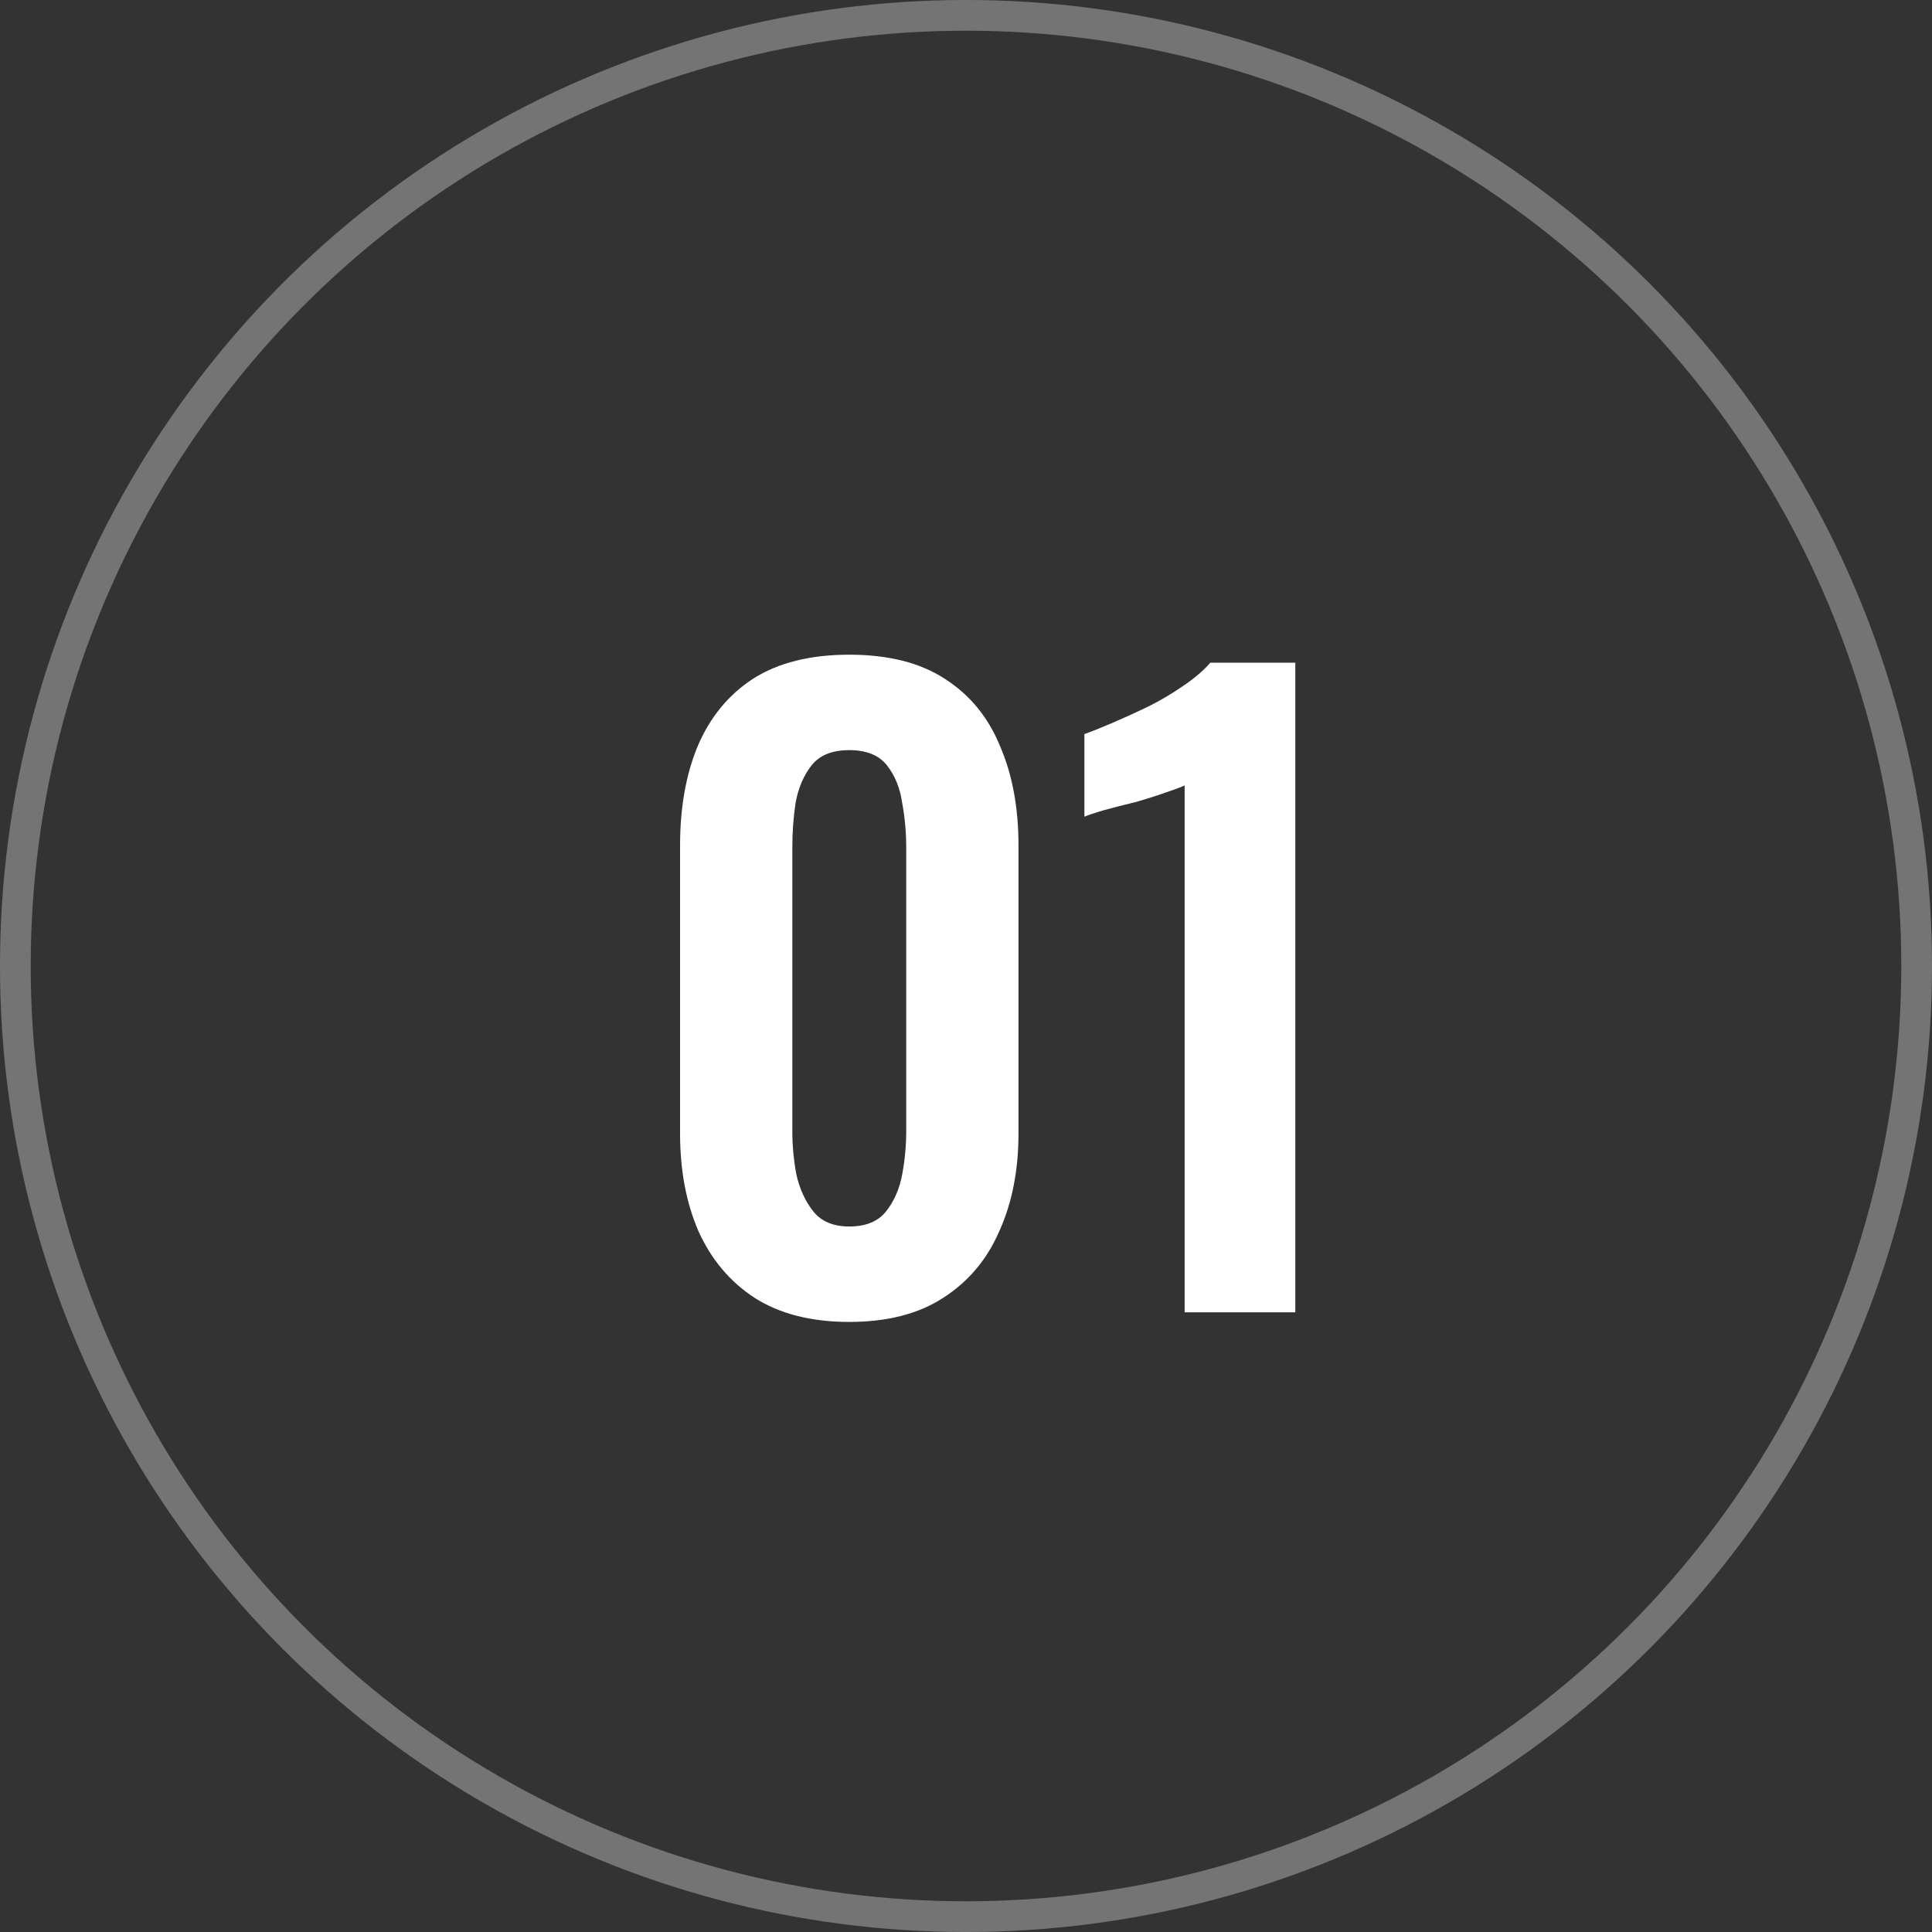
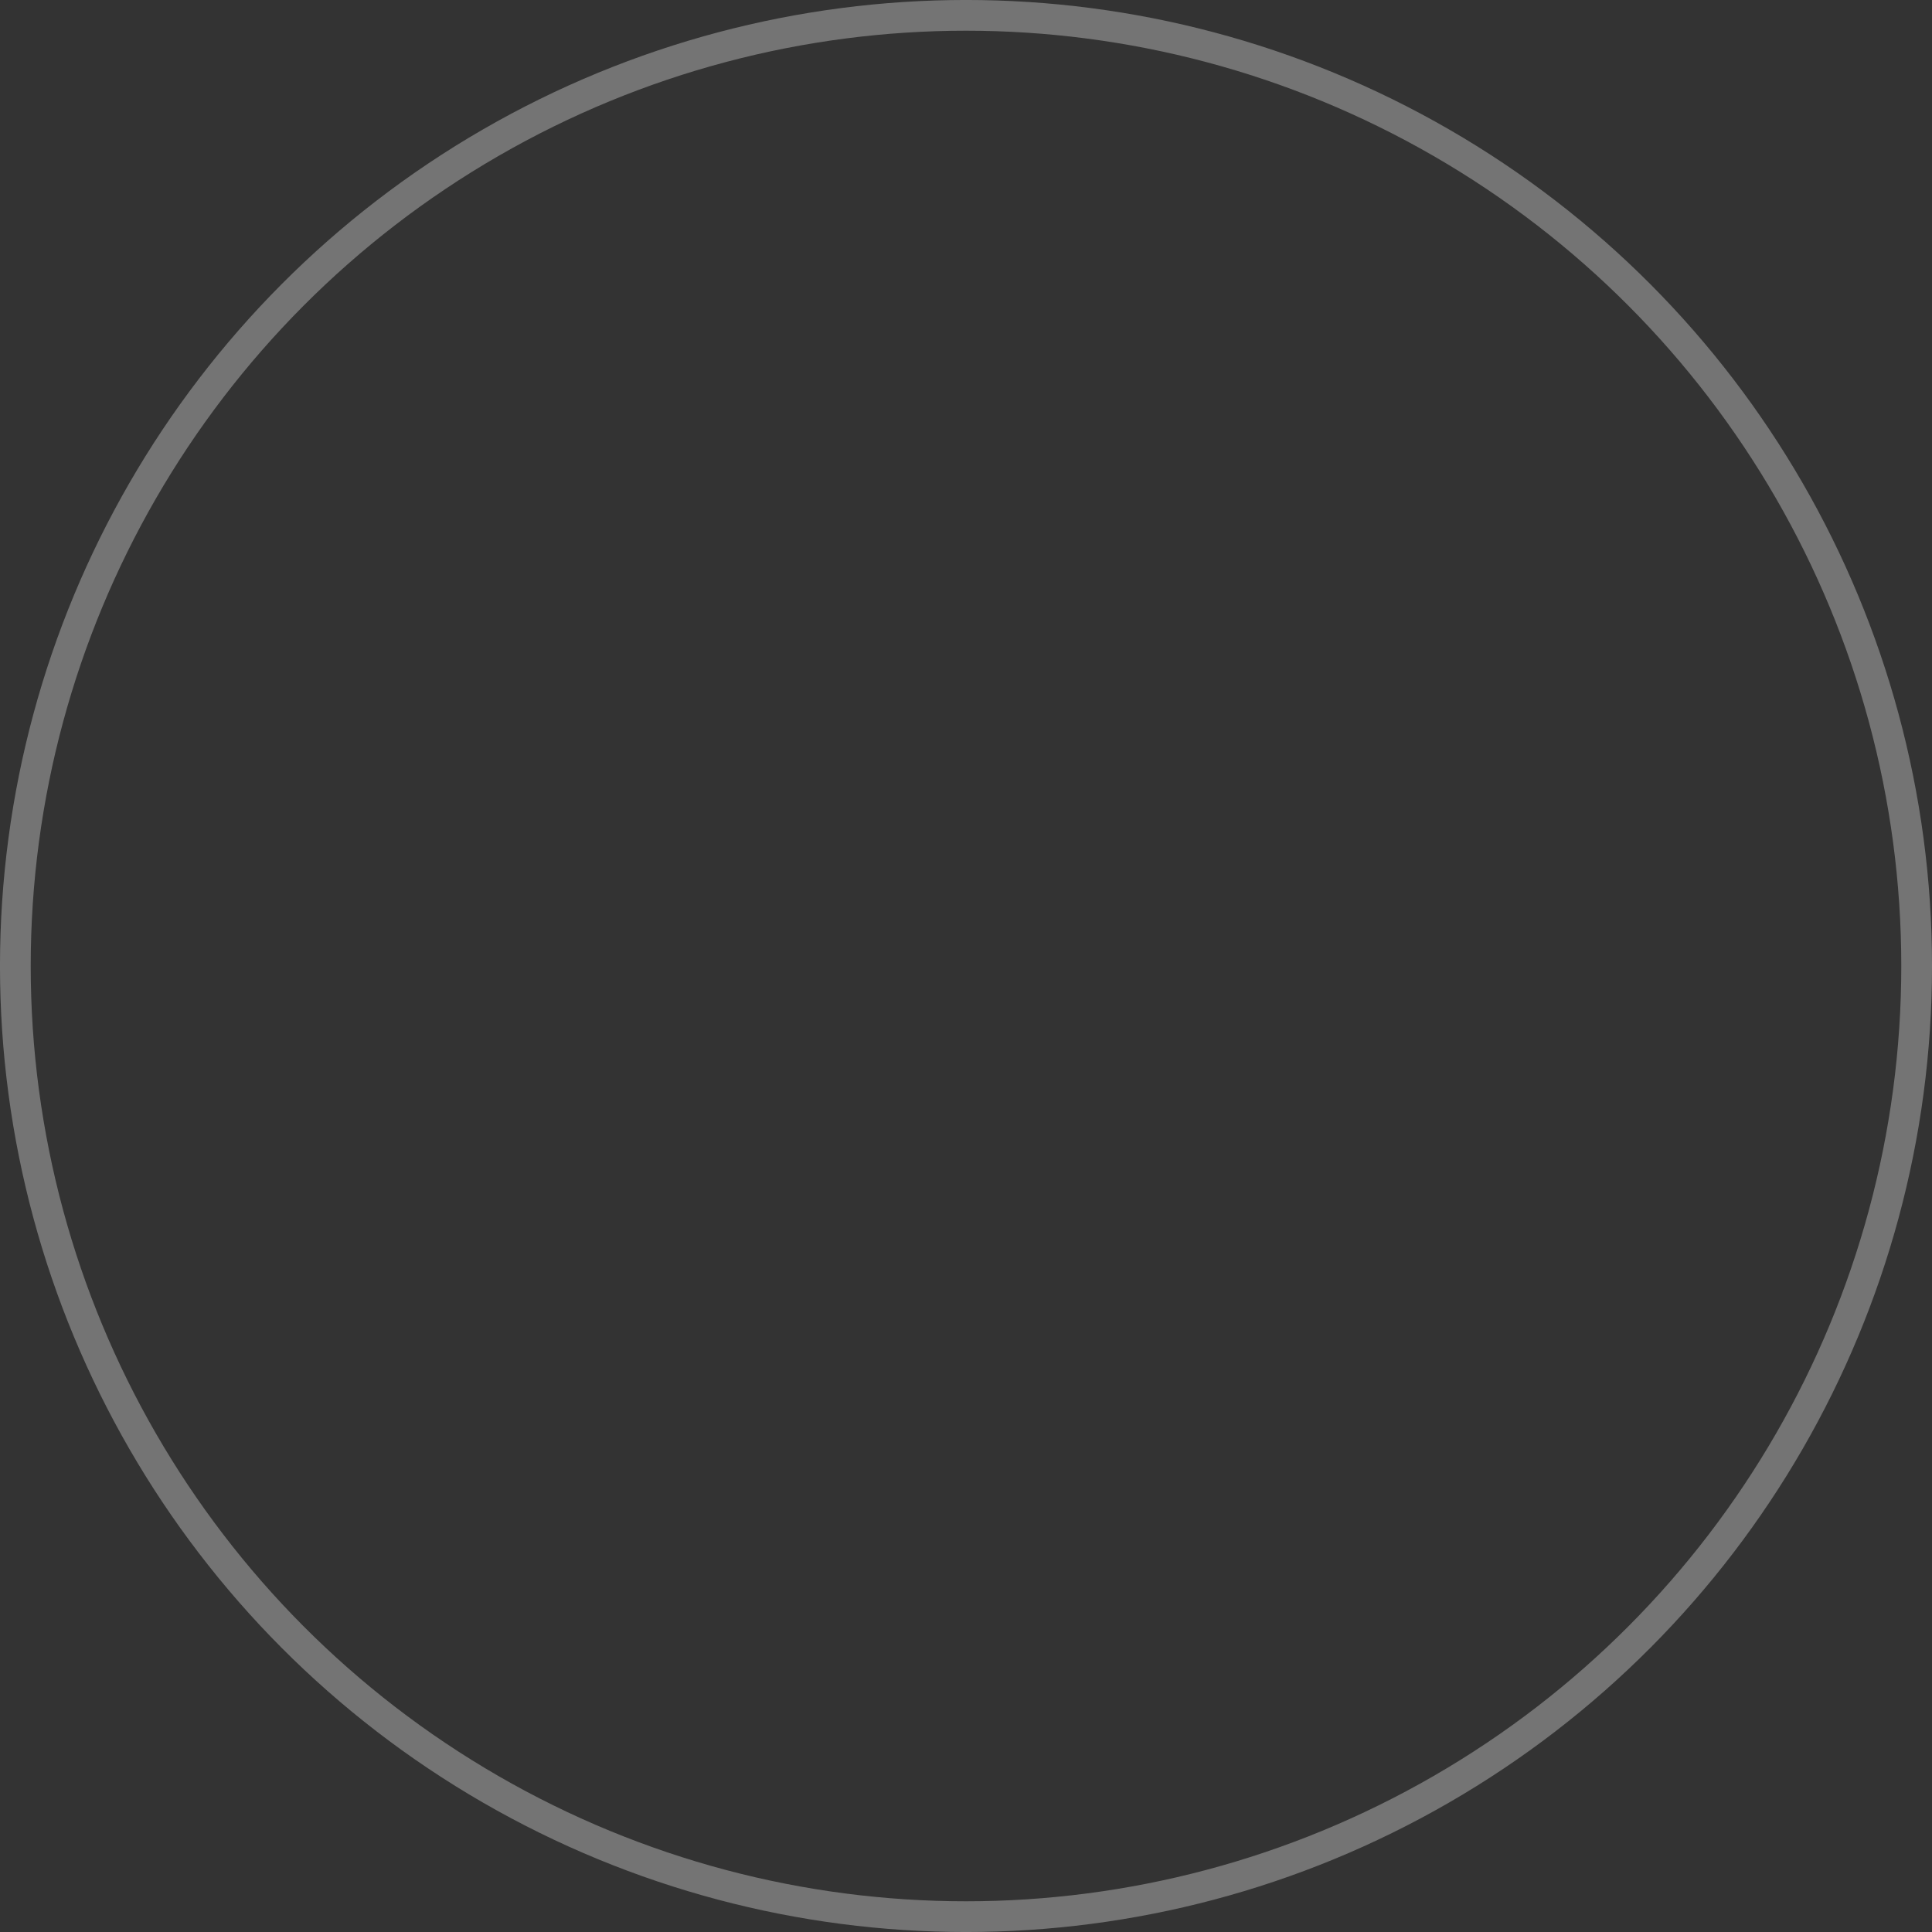
<svg xmlns="http://www.w3.org/2000/svg" width="53" height="53" viewBox="0 0 53 53" fill="none">
  <rect x="0" y="0" width="53" height="53" fill="#333333" stroke="none" />
  <circle data-figma-bg-blur-radius="40.9972" cx="26.5" cy="26.5" r="26.079" stroke="#747474" stroke-width="0.843" />
-   <path d="M23.298 36.264C22.256 36.264 21.391 36.044 20.702 35.604C20.027 35.164 19.514 34.555 19.162 33.778C18.825 33.001 18.656 32.106 18.656 31.094V23.196C18.656 22.155 18.817 21.245 19.14 20.468C19.477 19.676 19.983 19.06 20.658 18.62C21.347 18.18 22.227 17.96 23.298 17.96C24.369 17.96 25.241 18.18 25.916 18.62C26.605 19.06 27.111 19.676 27.434 20.468C27.771 21.245 27.94 22.155 27.94 23.196V31.094C27.94 32.106 27.764 33.001 27.412 33.778C27.075 34.555 26.561 35.164 25.872 35.604C25.197 36.044 24.339 36.264 23.298 36.264ZM23.298 33.646C23.753 33.646 24.09 33.507 24.31 33.228C24.53 32.949 24.677 32.612 24.75 32.216C24.823 31.82 24.86 31.431 24.86 31.05V23.24C24.86 22.829 24.823 22.426 24.75 22.03C24.691 21.619 24.552 21.275 24.332 20.996C24.112 20.717 23.767 20.578 23.298 20.578C22.828 20.578 22.484 20.717 22.264 20.996C22.044 21.275 21.897 21.619 21.824 22.03C21.765 22.426 21.736 22.829 21.736 23.24V31.05C21.736 31.431 21.773 31.82 21.846 32.216C21.934 32.612 22.088 32.949 22.308 33.228C22.528 33.507 22.858 33.646 23.298 33.646ZM32.498 36V21.546C32.41 21.59 32.234 21.656 31.97 21.744C31.72 21.832 31.442 21.92 31.134 22.008C30.826 22.081 30.54 22.155 30.276 22.228C30.026 22.301 29.85 22.36 29.748 22.404V20.138C29.953 20.065 30.21 19.962 30.518 19.83C30.826 19.698 31.148 19.551 31.486 19.39C31.838 19.214 32.16 19.023 32.454 18.818C32.762 18.613 33.011 18.4 33.202 18.18H35.534V36H32.498Z" fill="white" />
  <defs>
    <clipPath id="bgblur_0_739_2062_clip_path" transform="translate(40.997 40.997)">
      <circle cx="26.5" cy="26.5" r="26.079" />
    </clipPath>
  </defs>
</svg>